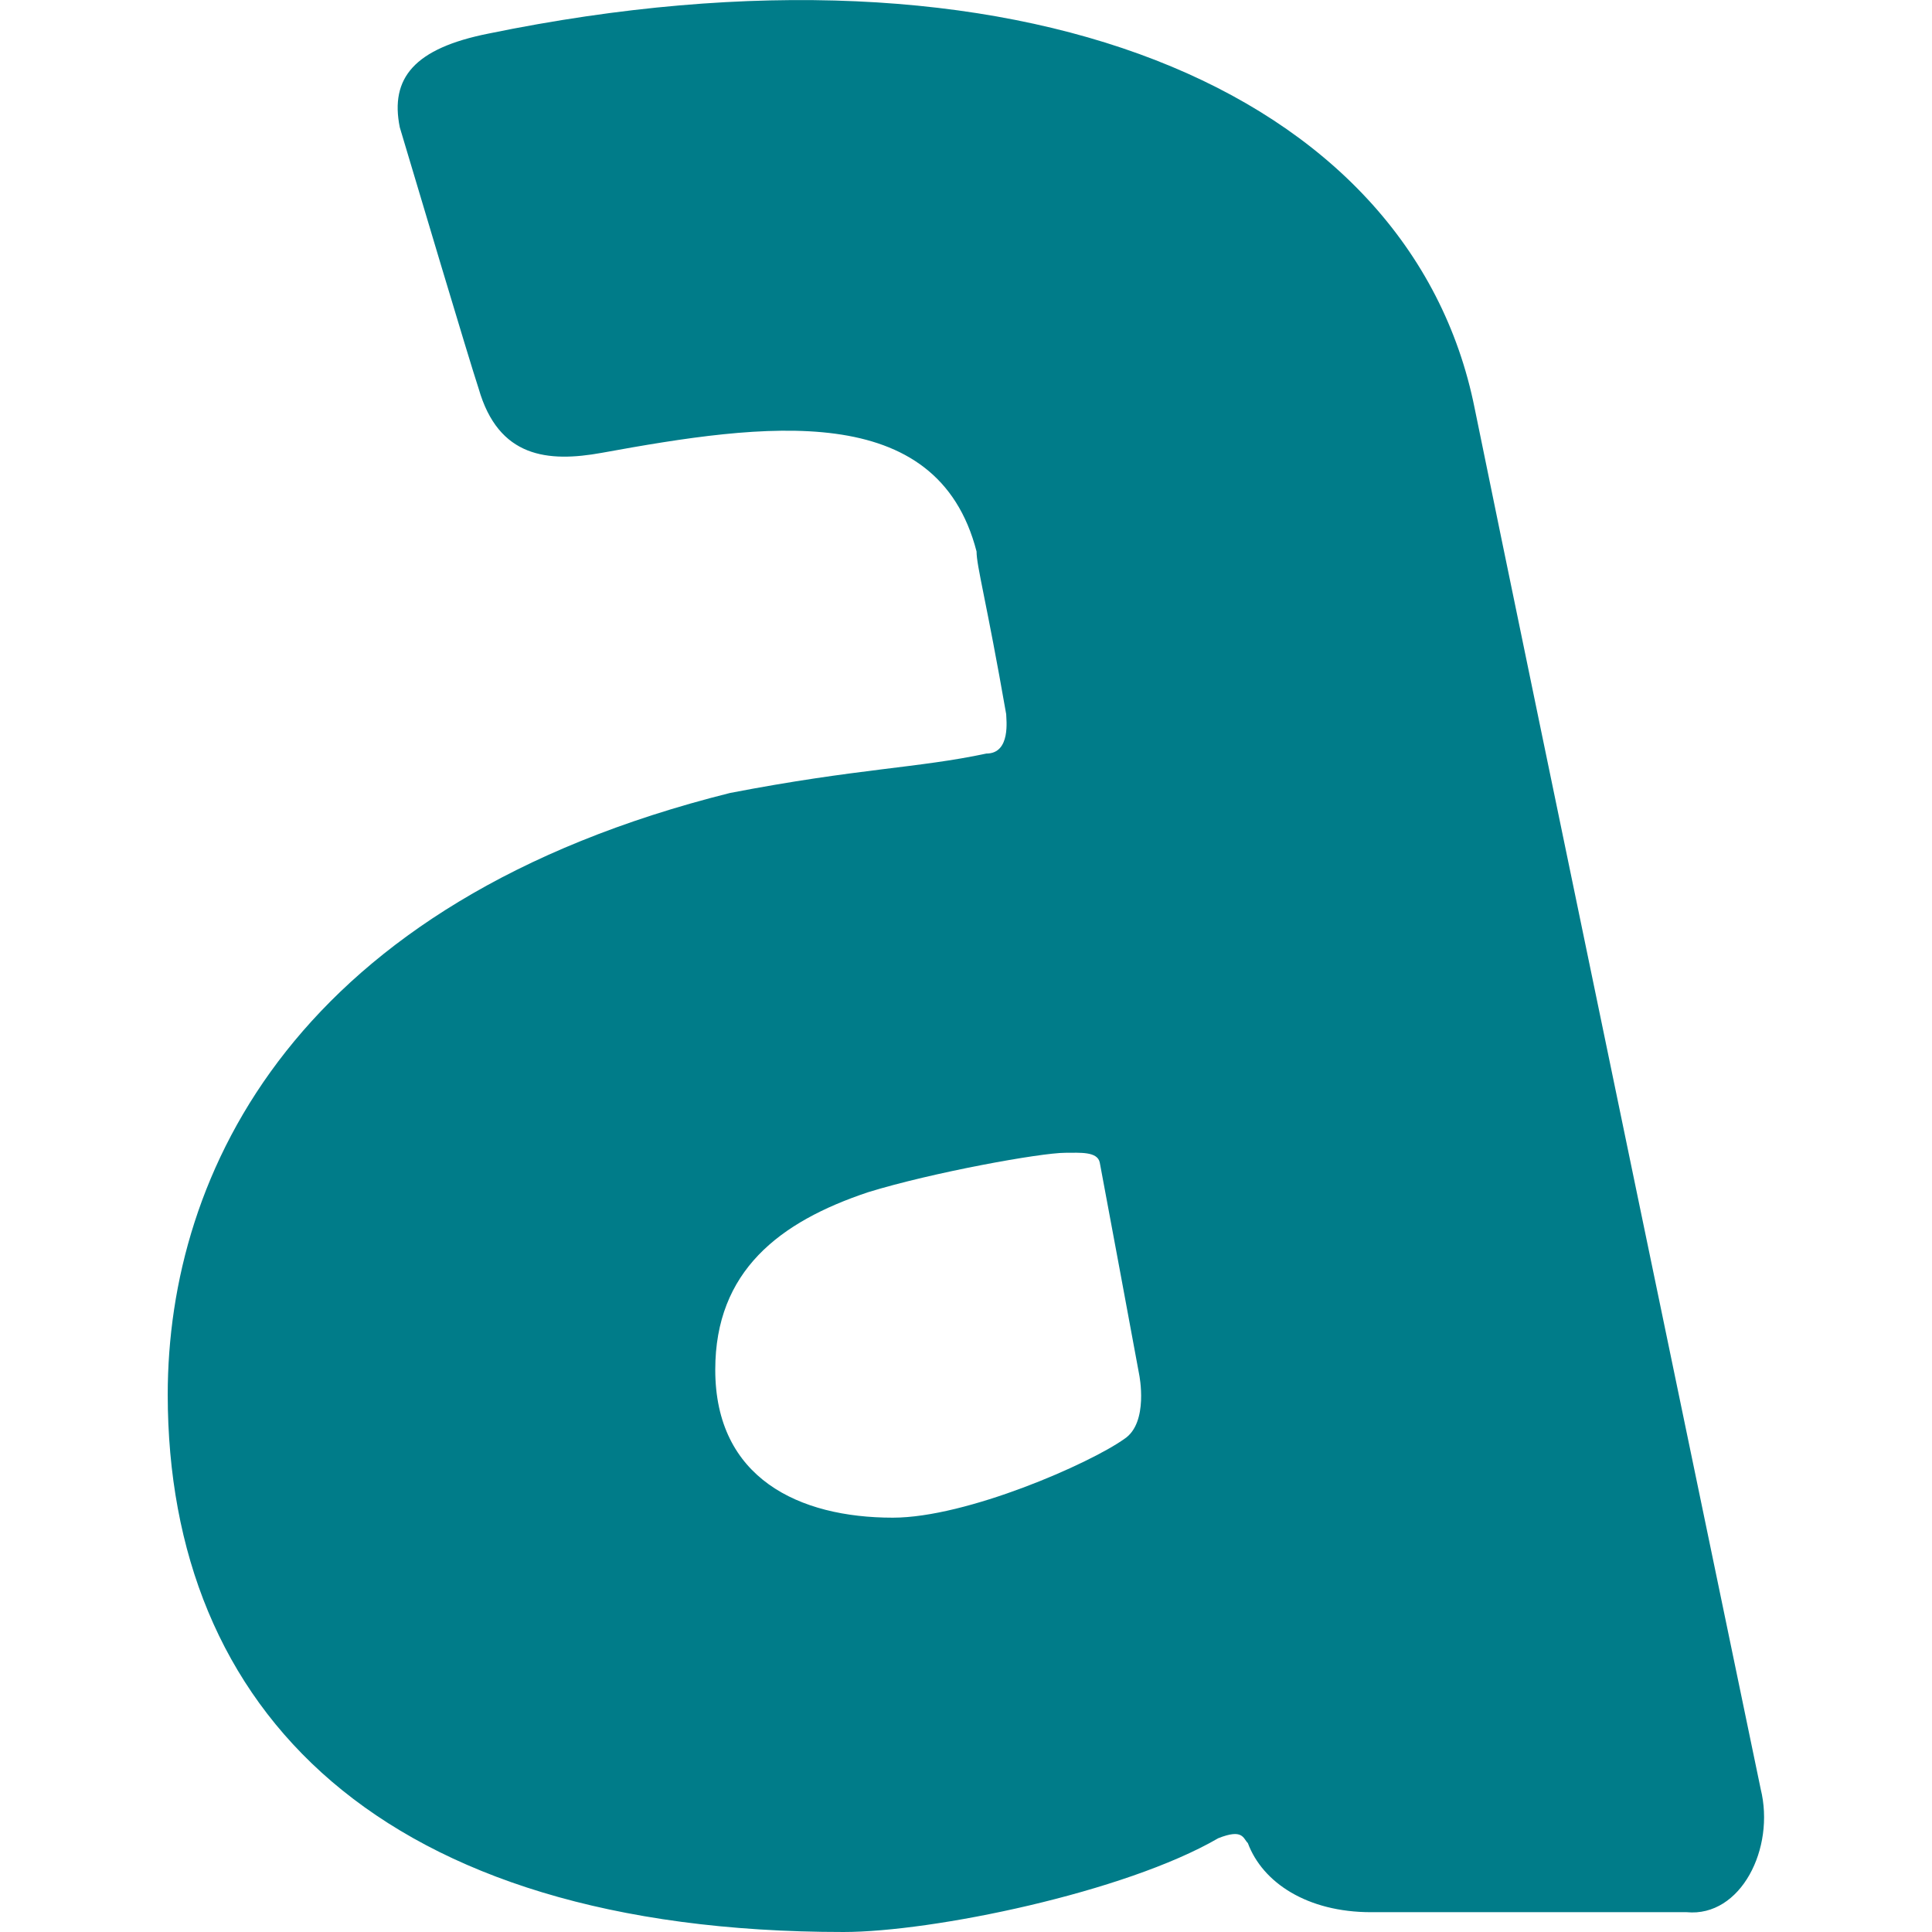
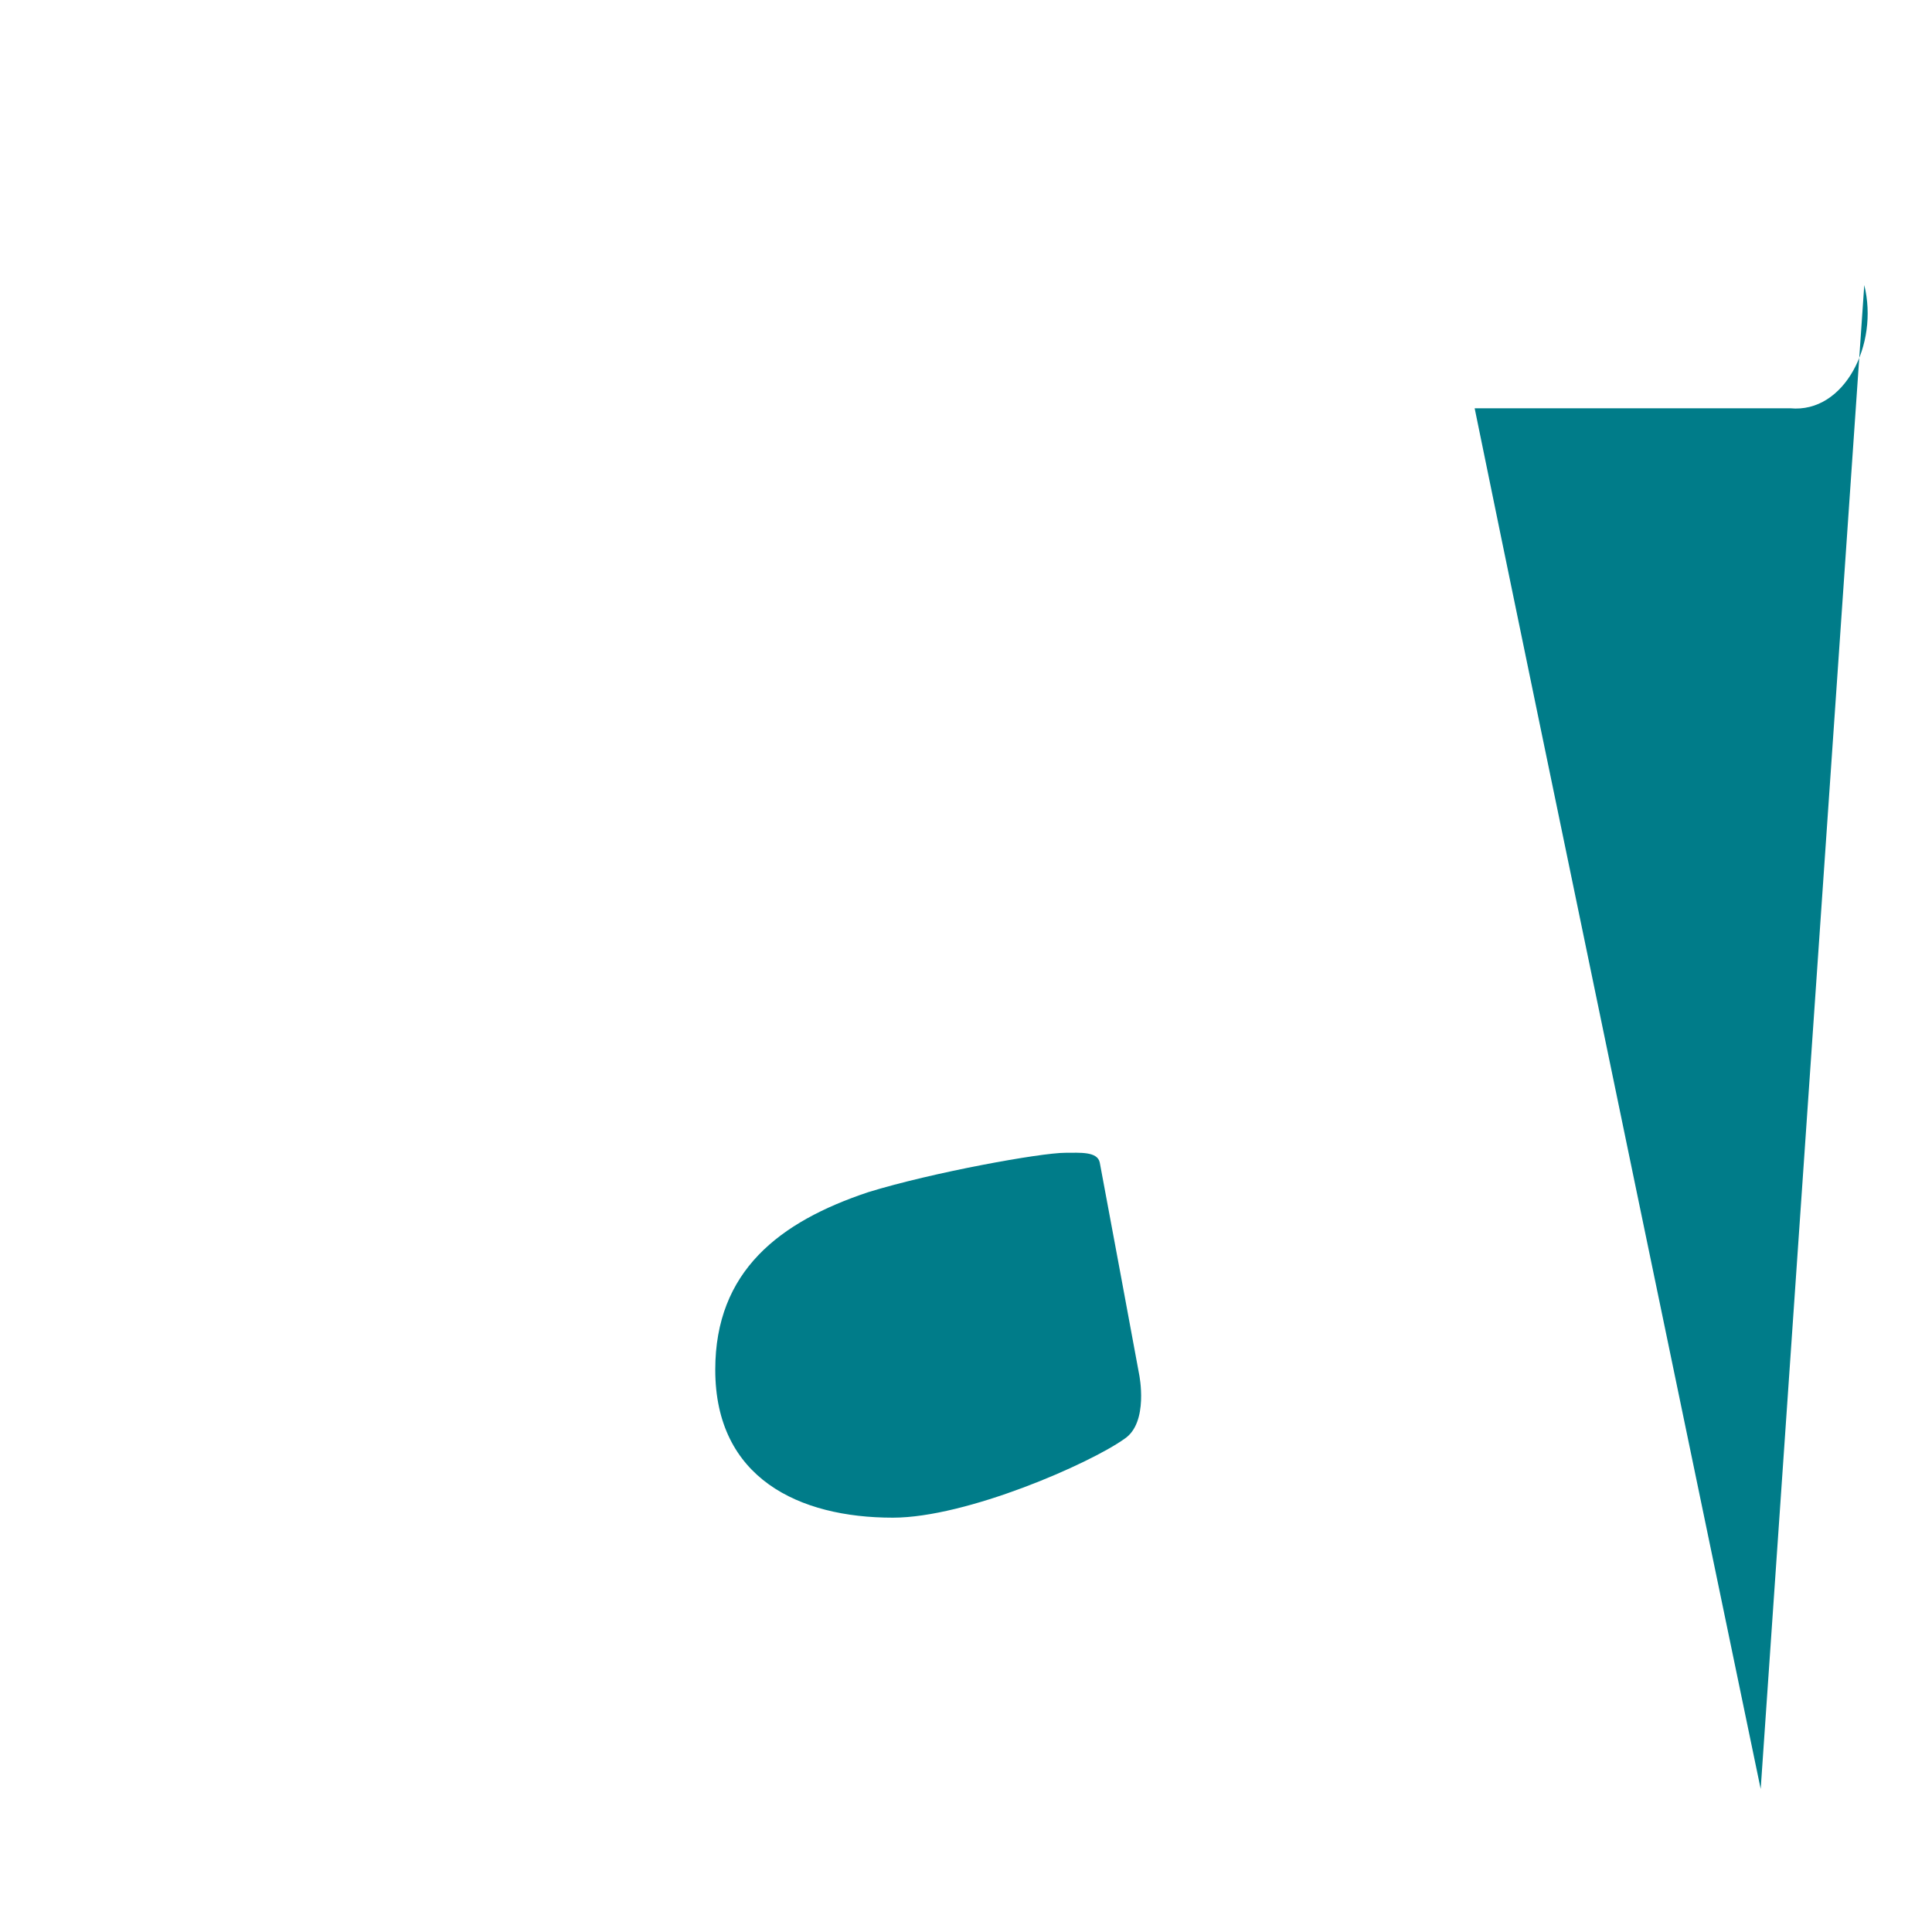
<svg xmlns="http://www.w3.org/2000/svg" enable-background="new 0 0 1024 1024" viewBox="0 0 1024 1024">
-   <path d="m596 762.6c-18.3 13.1-83.6 41.8-122.8 41.8-49.7 0-94.1-20.9-94.1-78.4 0-52.3 34-78.4 81-94.1 34-10.5 91.5-20.9 104.5-20.9 7.8 0 17.1-.8 18.3 5.2s20.9 112.4 20.9 112.4 5.2 25.4-7.8 34m337.2 185.6s-125.5-603.7-151.6-731.8c-34-169.9-243.1-256.1-522.7-198.6-39.2 7.8-52.3 23.5-47 49.7 7.8 26.1 36.6 122.8 41.8 138.5 10.5 36.6 36.6 39.2 65.3 34 86.2-15.7 177.7-28.7 198.6 52.3 0 7.8 5.2 26.1 15.7 86.2 0 2.6 2.6 20.9-10.5 20.9-36.6 7.8-68 7.8-135.9 20.9-230 57.5-298 201.2-298 318.9.1 167.2 112.5 284.8 358.2 284.8 47 0 149-20.9 198.6-49.7 13.1-5.2 13.1 0 15.7 2.6 7.8 20.9 31.4 36.6 65.3 36.6h167.3c28.7 2.7 47-33.9 39.2-65.3" fill="#007c89" />
+   <path d="m596 762.6c-18.3 13.1-83.6 41.8-122.8 41.8-49.7 0-94.1-20.9-94.1-78.4 0-52.3 34-78.4 81-94.1 34-10.5 91.5-20.9 104.5-20.9 7.8 0 17.1-.8 18.3 5.2s20.9 112.4 20.9 112.4 5.2 25.4-7.8 34m337.2 185.6s-125.5-603.7-151.6-731.8h167.3c28.7 2.7 47-33.9 39.2-65.3" fill="#007c89" />
</svg>